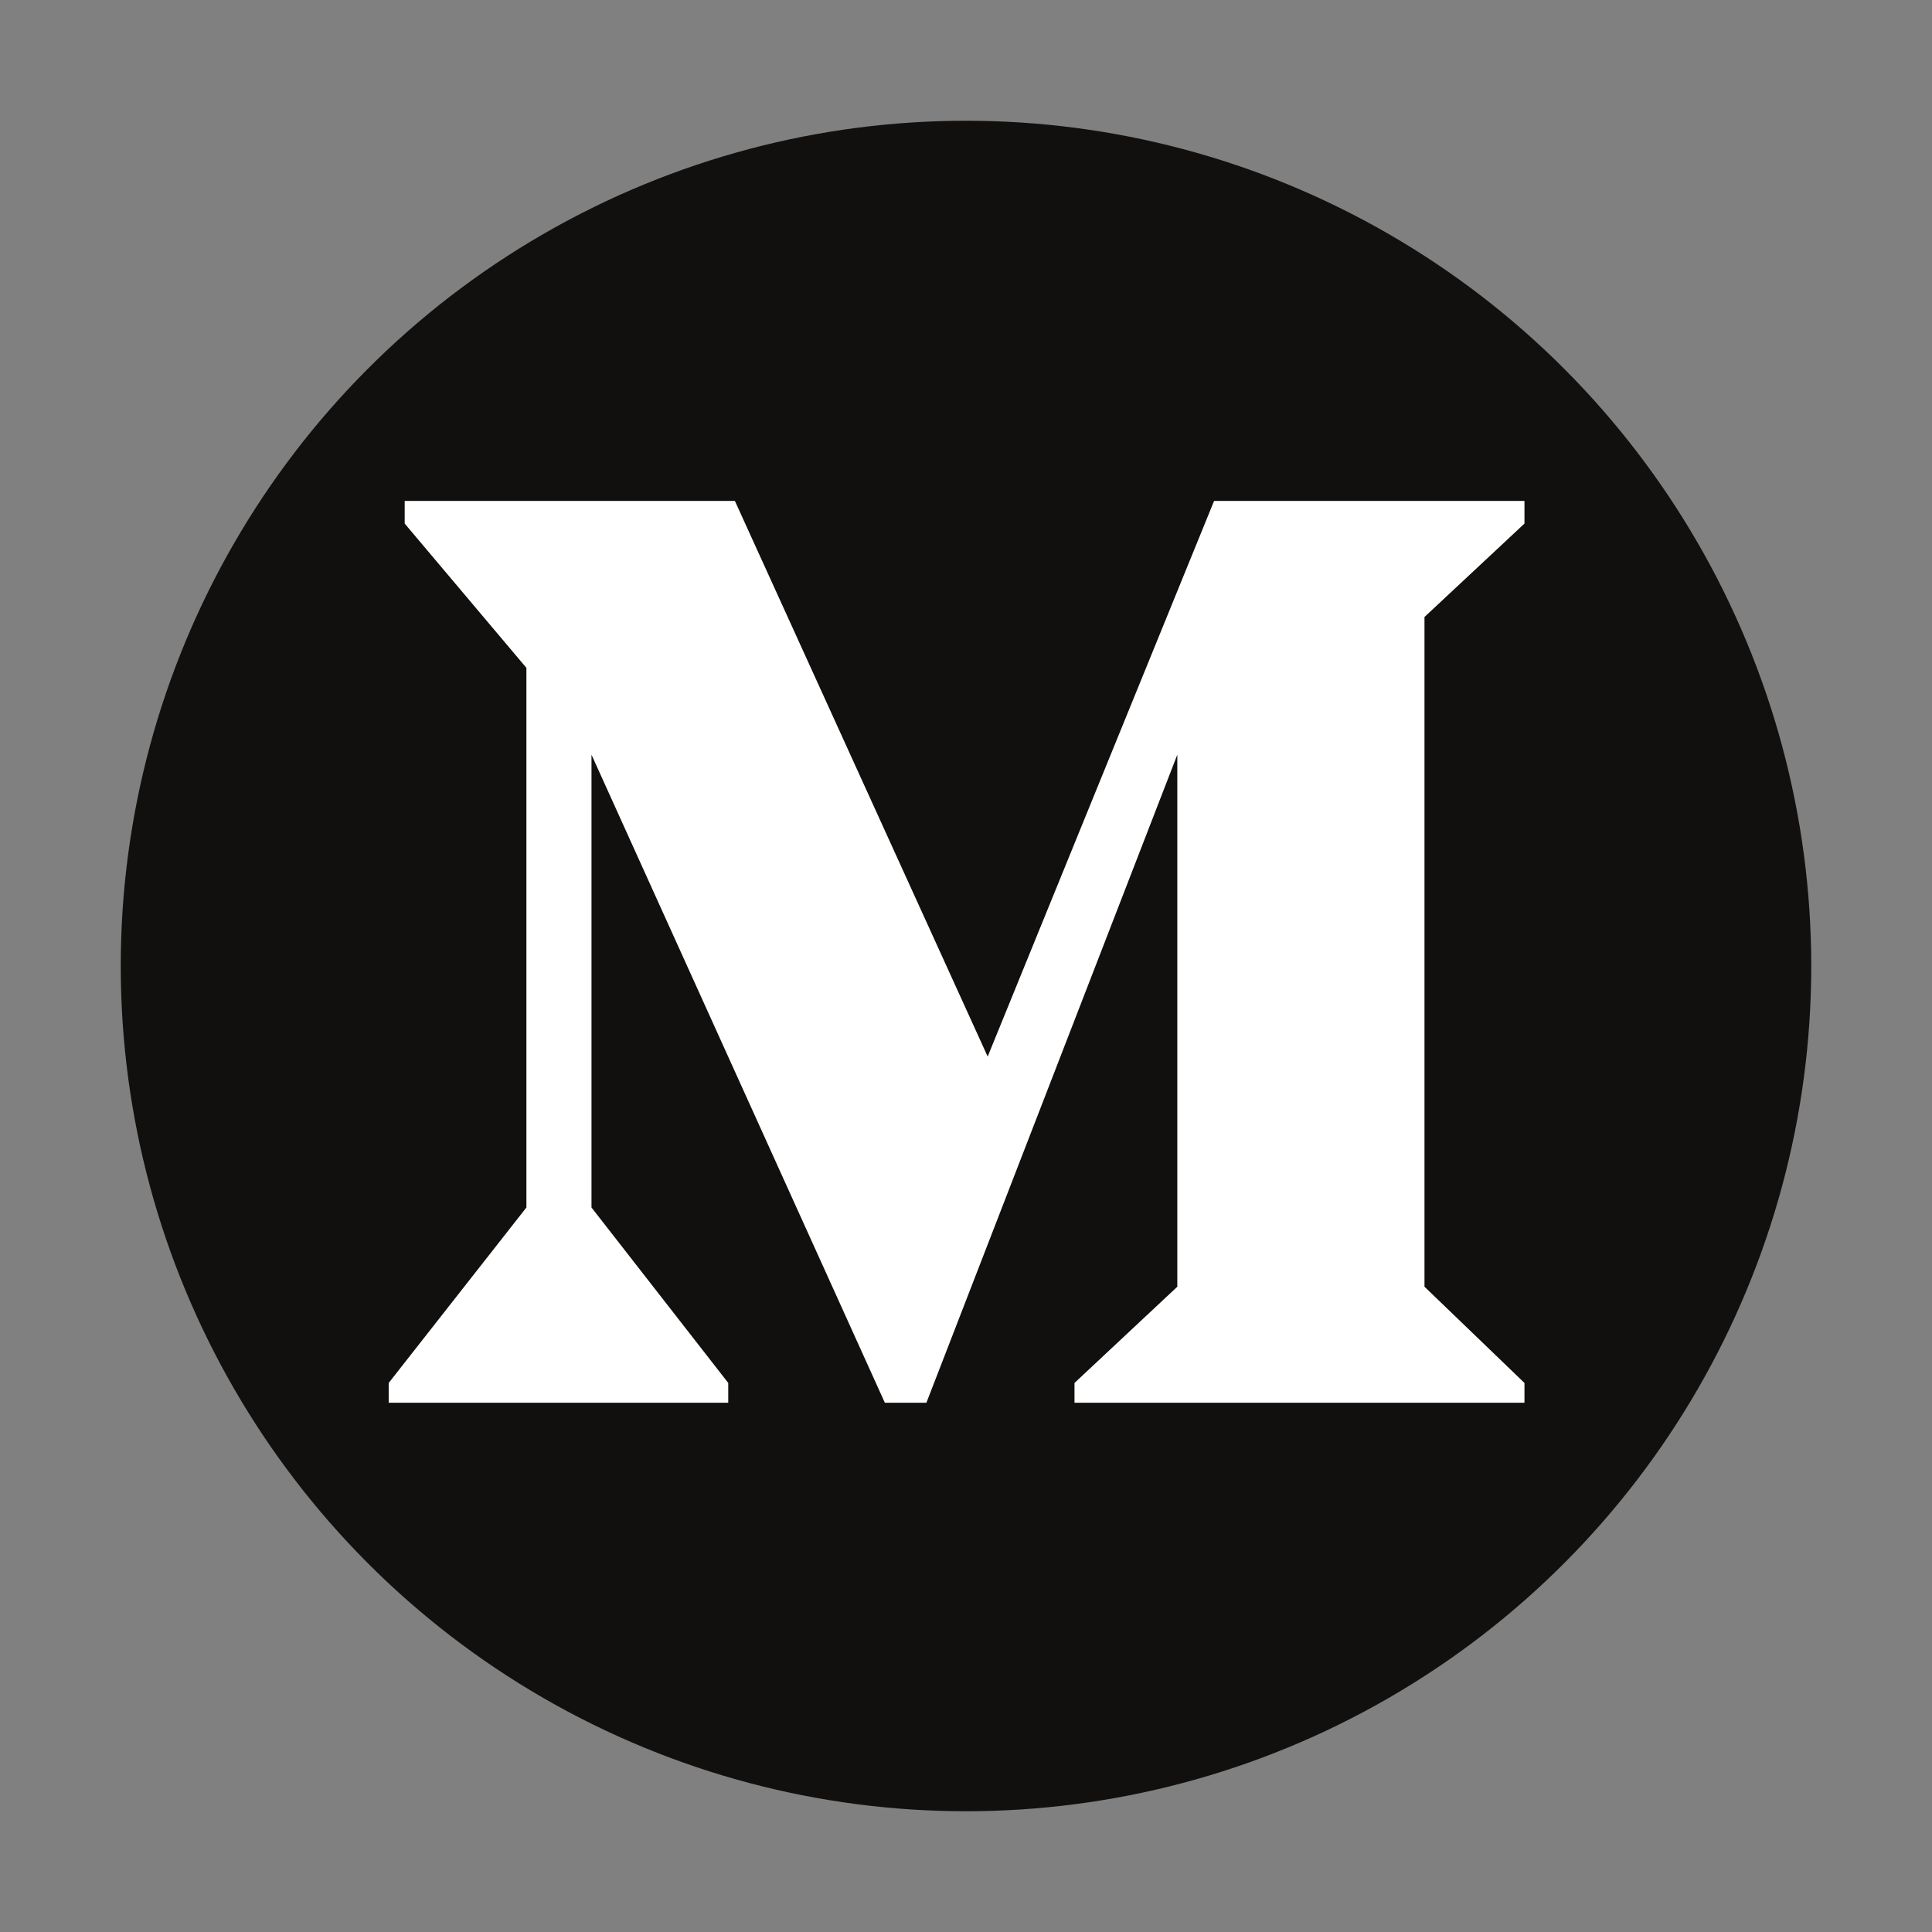
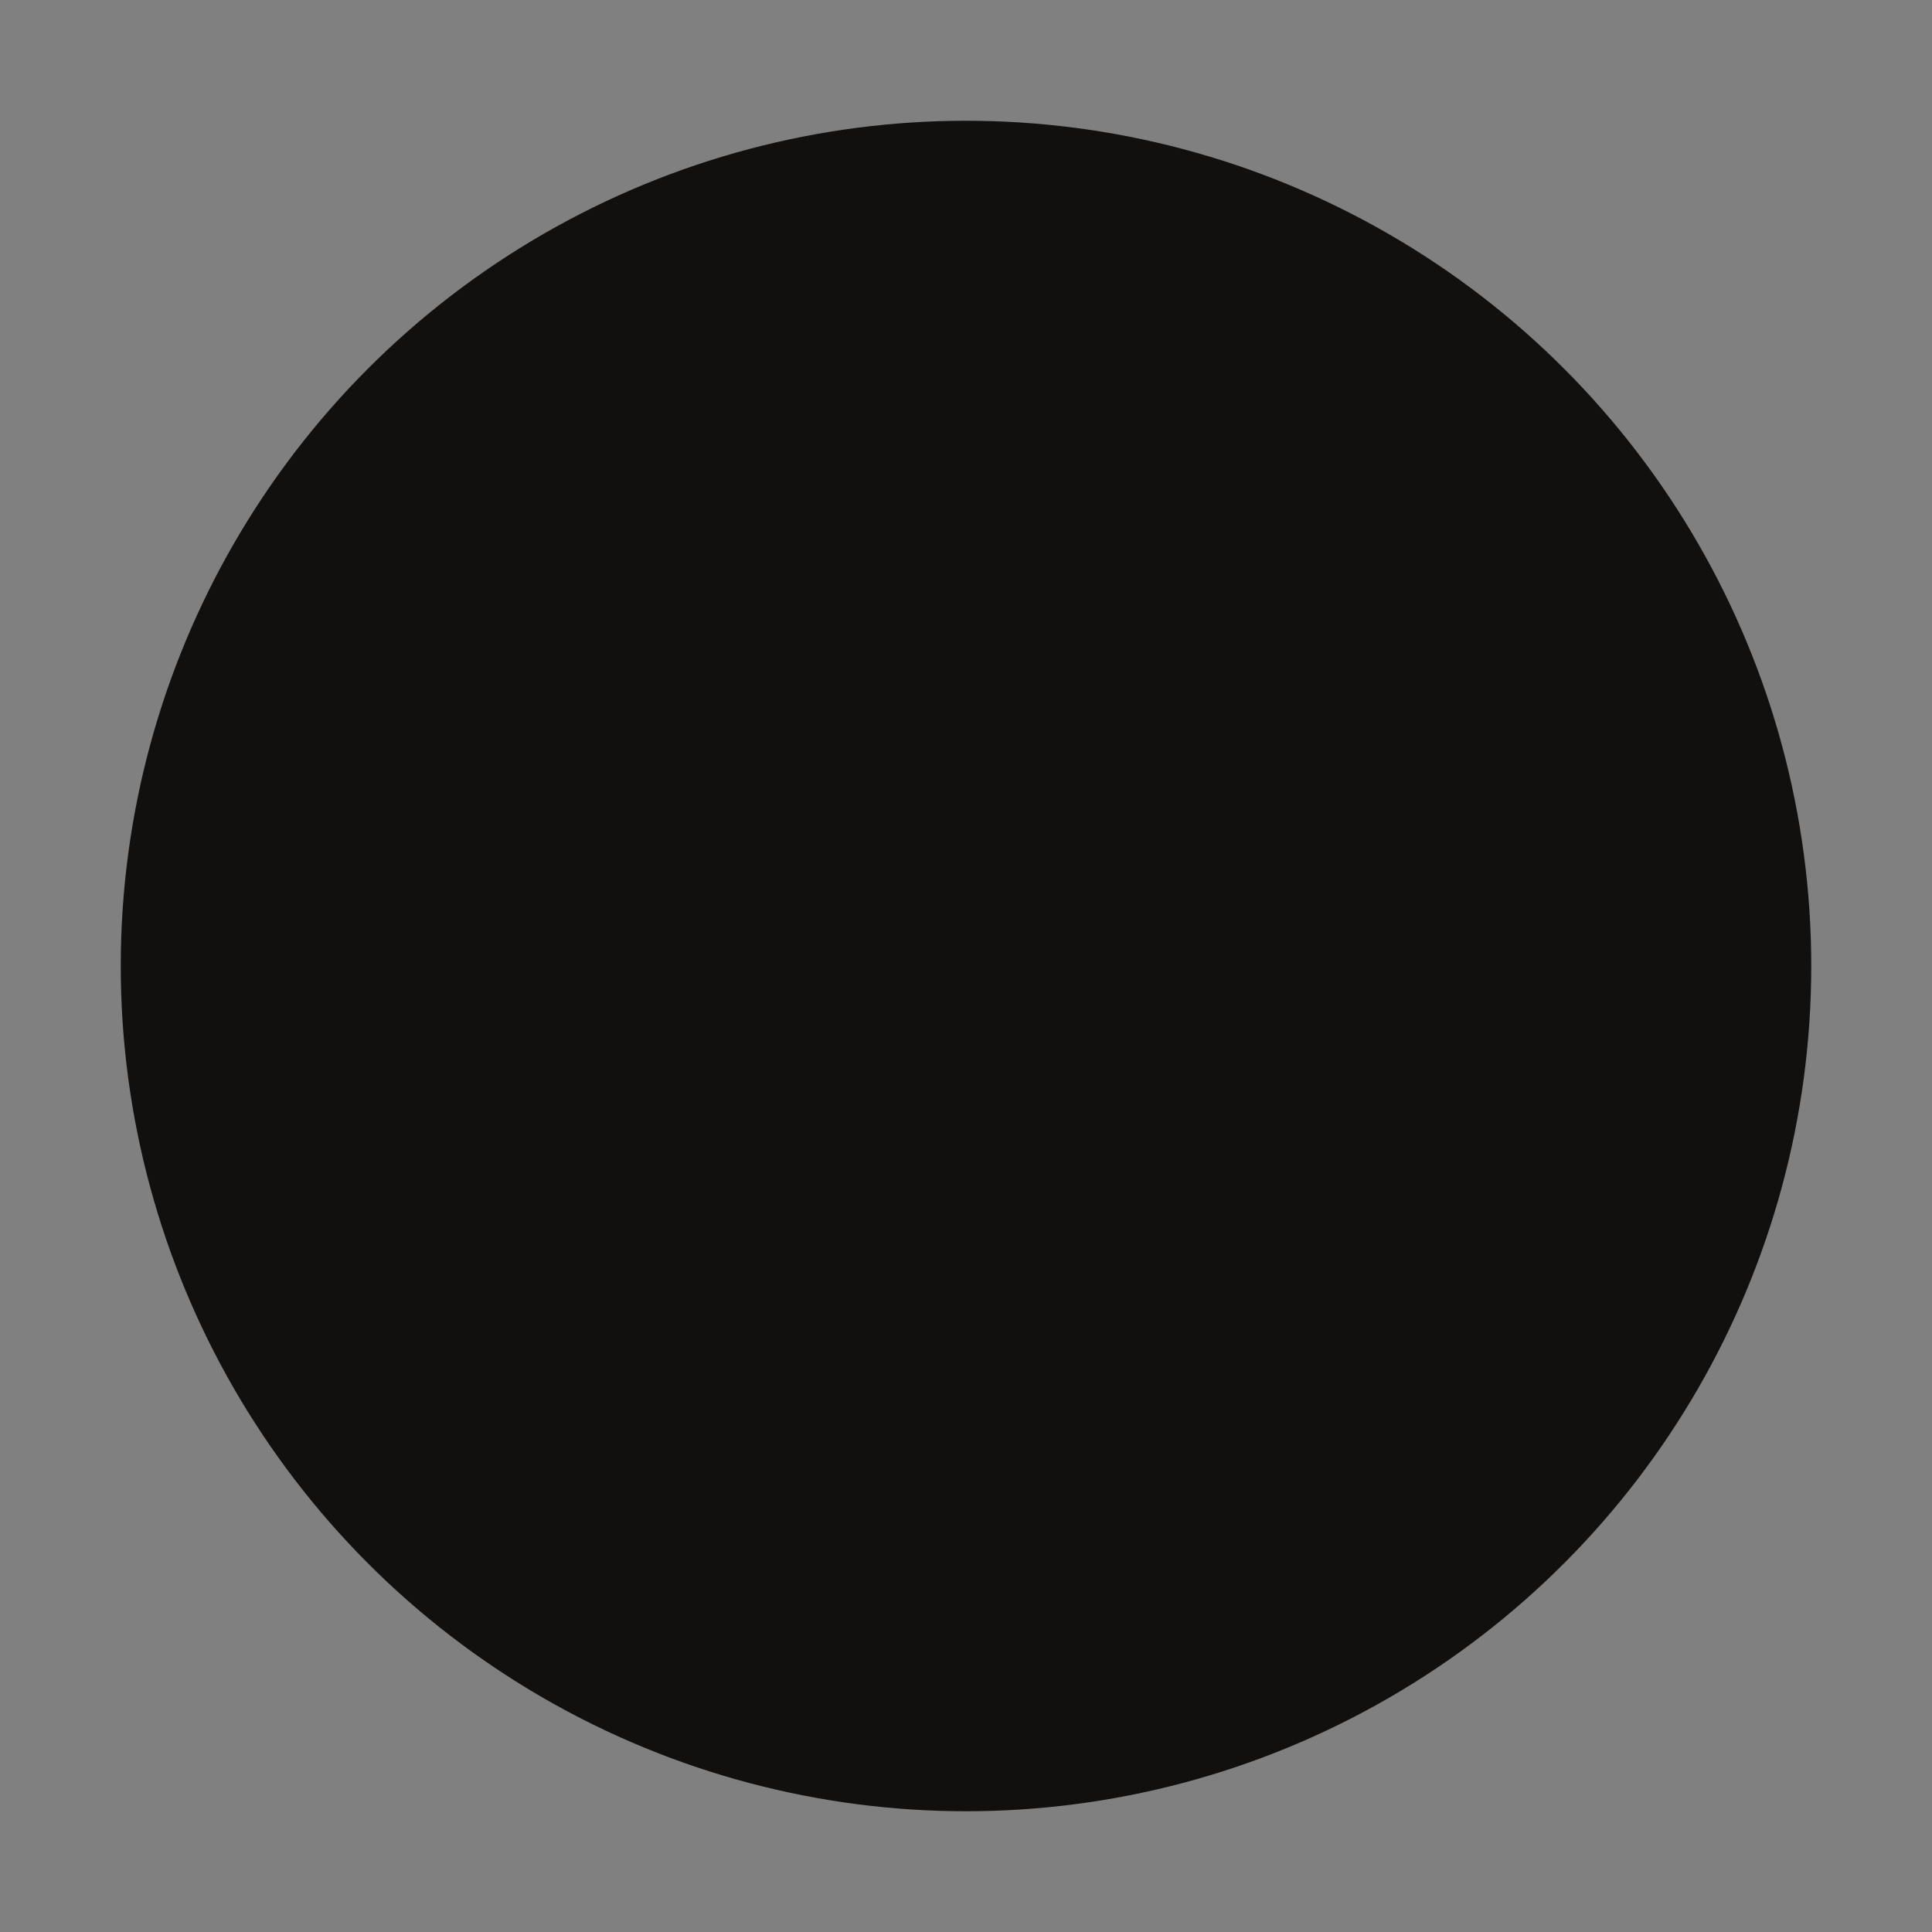
<svg xmlns="http://www.w3.org/2000/svg" width="32" height="32" viewBox="0 0 32 32" fill="none">
  <rect x="0" y="0" width="32" height="32" fill="#808080" stroke="none" />
  <circle cx="16" cy="16" r="14" fill="#12100E" />
-   <path d="M8.719 20L6.438 22.906V23.234H12.062V22.906L9.797 20V12.5L14.656 23.234H15.344L19.5 12.5V21.312L17.797 22.906V23.234H25.25V22.906L23.594 21.312V10.219L25.25 8.672V8.297H20.109L16.359 17.5L12.172 8.297H6.703V8.672L8.719 11.062V20Z" fill="white" />
</svg>